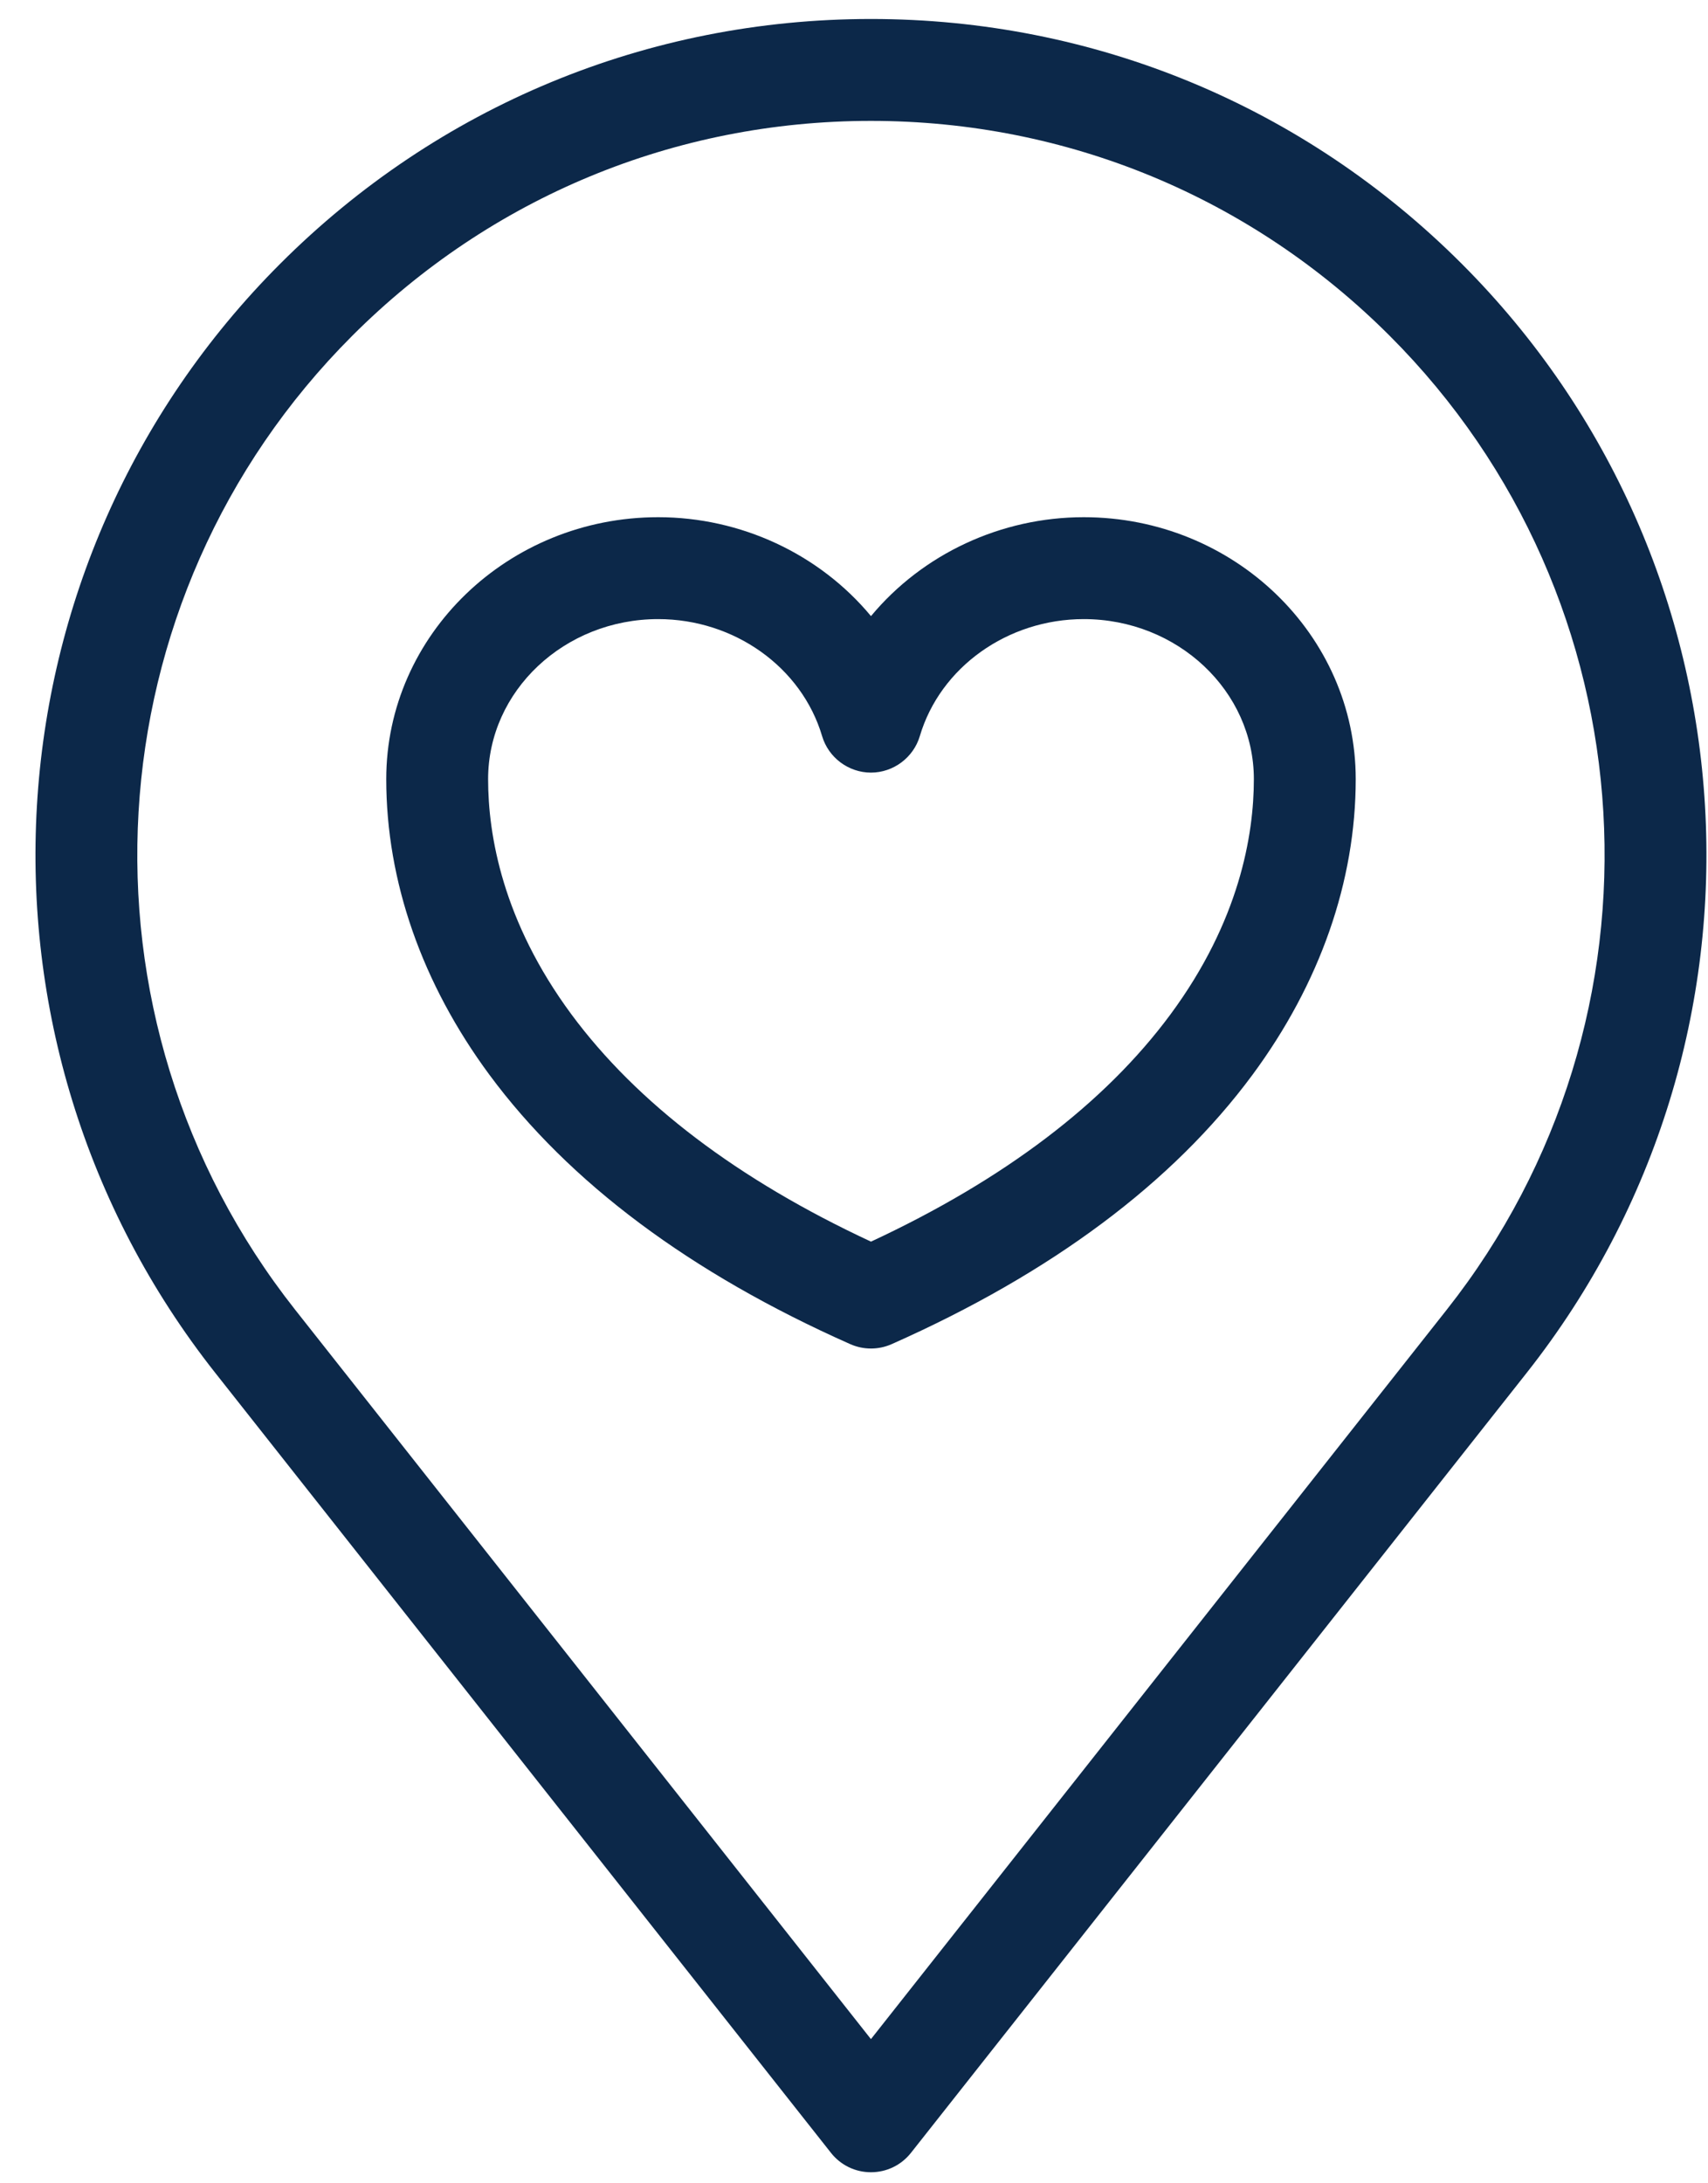
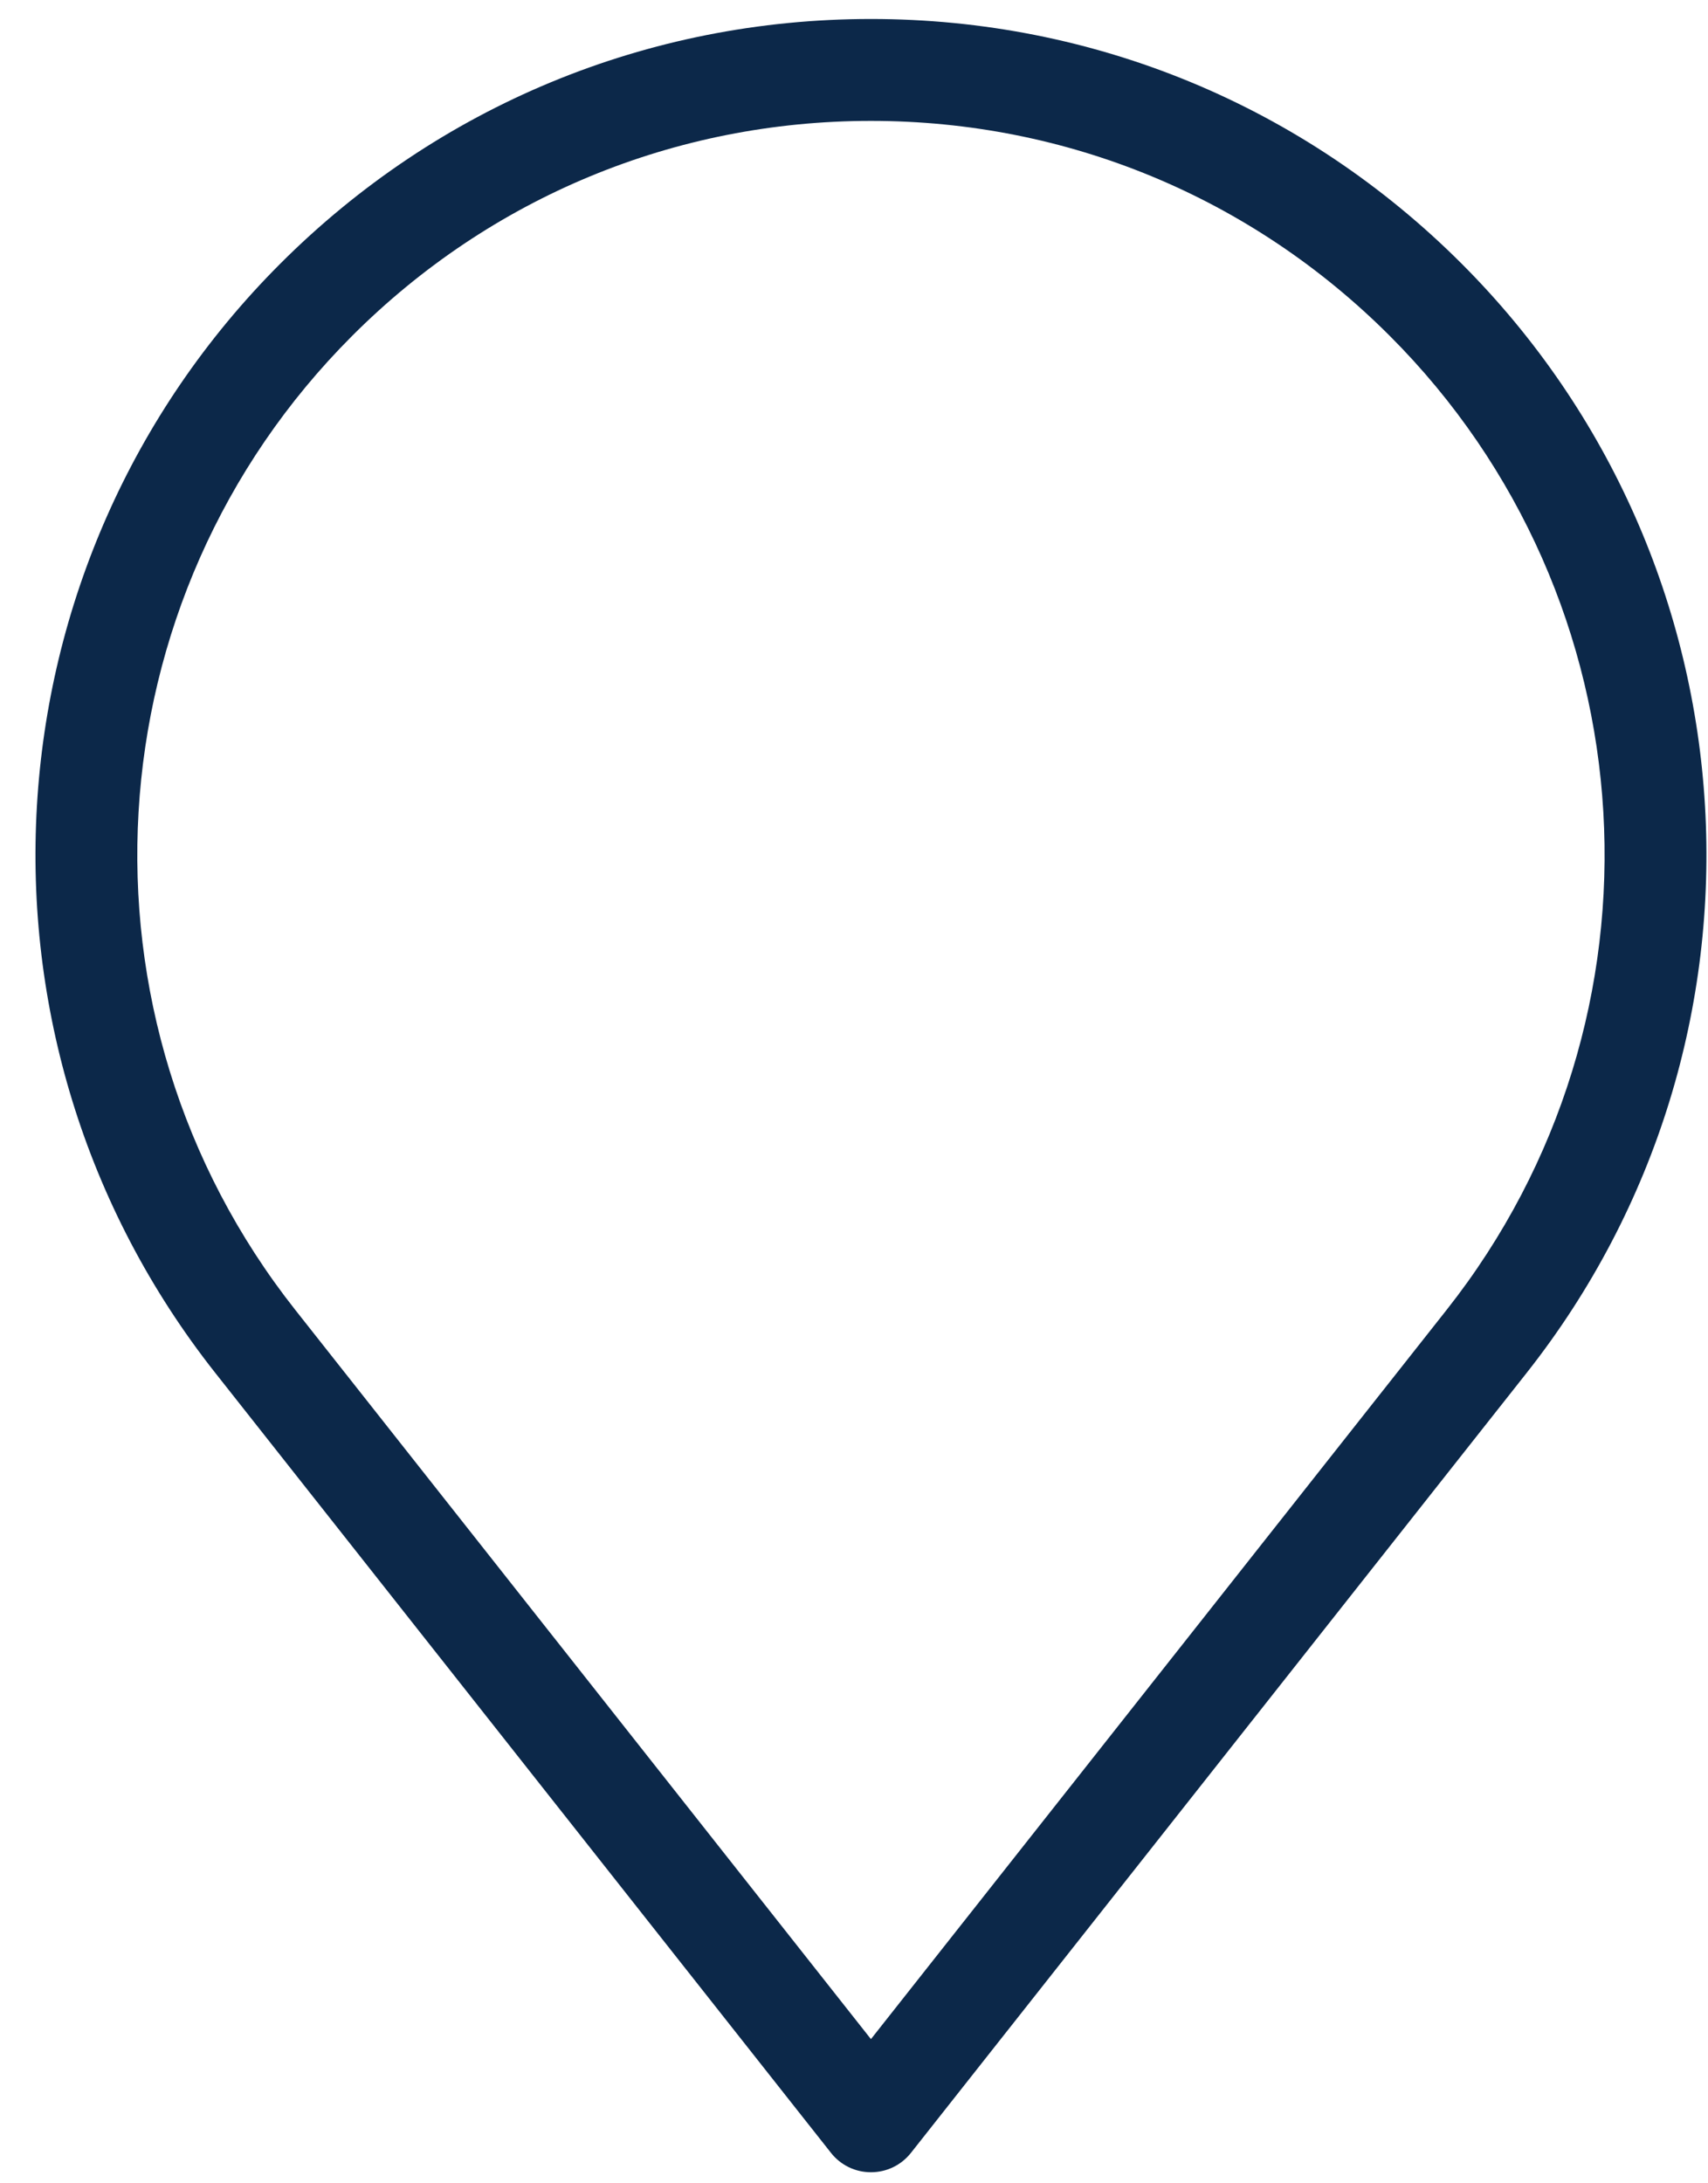
<svg xmlns="http://www.w3.org/2000/svg" width="36px" height="46px" viewBox="0 0 36 46" version="1.1">
  <title>Icon 3 Copy@1x</title>
  <g id="Page-1" stroke="none" stroke-width="1" fill="none" fill-rule="evenodd">
    <g id="Icon-3-Copy@1x" transform="translate(-22, -2)" fill="#0C2849">
      <path d="M52.81,7.558 C49.484,4.232 45.061,2.4 40.357,2.4 C35.653,2.4 31.231,4.232 27.905,7.558 C21.591,13.872 21.003,23.918 26.537,30.925 L39.515,47.359 C39.72,47.618 40.027,47.767 40.357,47.767 C40.688,47.767 40.995,47.618 41.2,47.359 L54.178,30.925 C59.712,23.918 59.124,13.872 52.81,7.558 M52.493,29.595 L40.357,44.962 L28.221,29.595 C23.362,23.442 23.878,14.62 29.423,9.076 C32.343,6.155 36.227,4.547 40.357,4.547 C44.488,4.547 48.371,6.155 51.292,9.076 C56.836,14.62 57.353,23.442 52.493,29.595" id="Fill-165" fill-rule="nonzero" />
-       <path d="M44.842,12.897 C43.1,12.897 41.446,13.671 40.358,14.981 C39.27,13.671 37.615,12.897 35.873,12.897 C32.712,12.897 30.141,15.373 30.141,18.416 C30.141,20.566 30.893,22.719 32.316,24.645 C33.996,26.917 36.555,28.827 39.922,30.32 C40.06,30.381 40.207,30.412 40.358,30.412 C40.508,30.412 40.655,30.381 40.793,30.32 C44.16,28.827 46.72,26.917 48.399,24.645 C49.822,22.719 50.575,20.566 50.575,18.416 C50.575,15.373 48.003,12.897 44.842,12.897 M41.387,17.51 C41.817,16.058 43.238,15.044 44.842,15.044 C46.819,15.044 48.428,16.557 48.428,18.416 C48.428,19.592 48.123,21.406 46.673,23.369 C45.289,25.242 43.164,26.854 40.358,28.16 C37.551,26.854 35.427,25.242 34.042,23.369 C32.592,21.406 32.288,19.593 32.288,18.416 C32.288,16.557 33.896,15.044 35.873,15.044 C37.478,15.044 38.898,16.058 39.328,17.51 C39.462,17.962 39.885,18.278 40.357,18.278 L40.358,18.278 C40.829,18.278 41.253,17.962 41.387,17.51" id="Fill-166" fill-rule="nonzero" />
    </g>
  </g>
</svg>